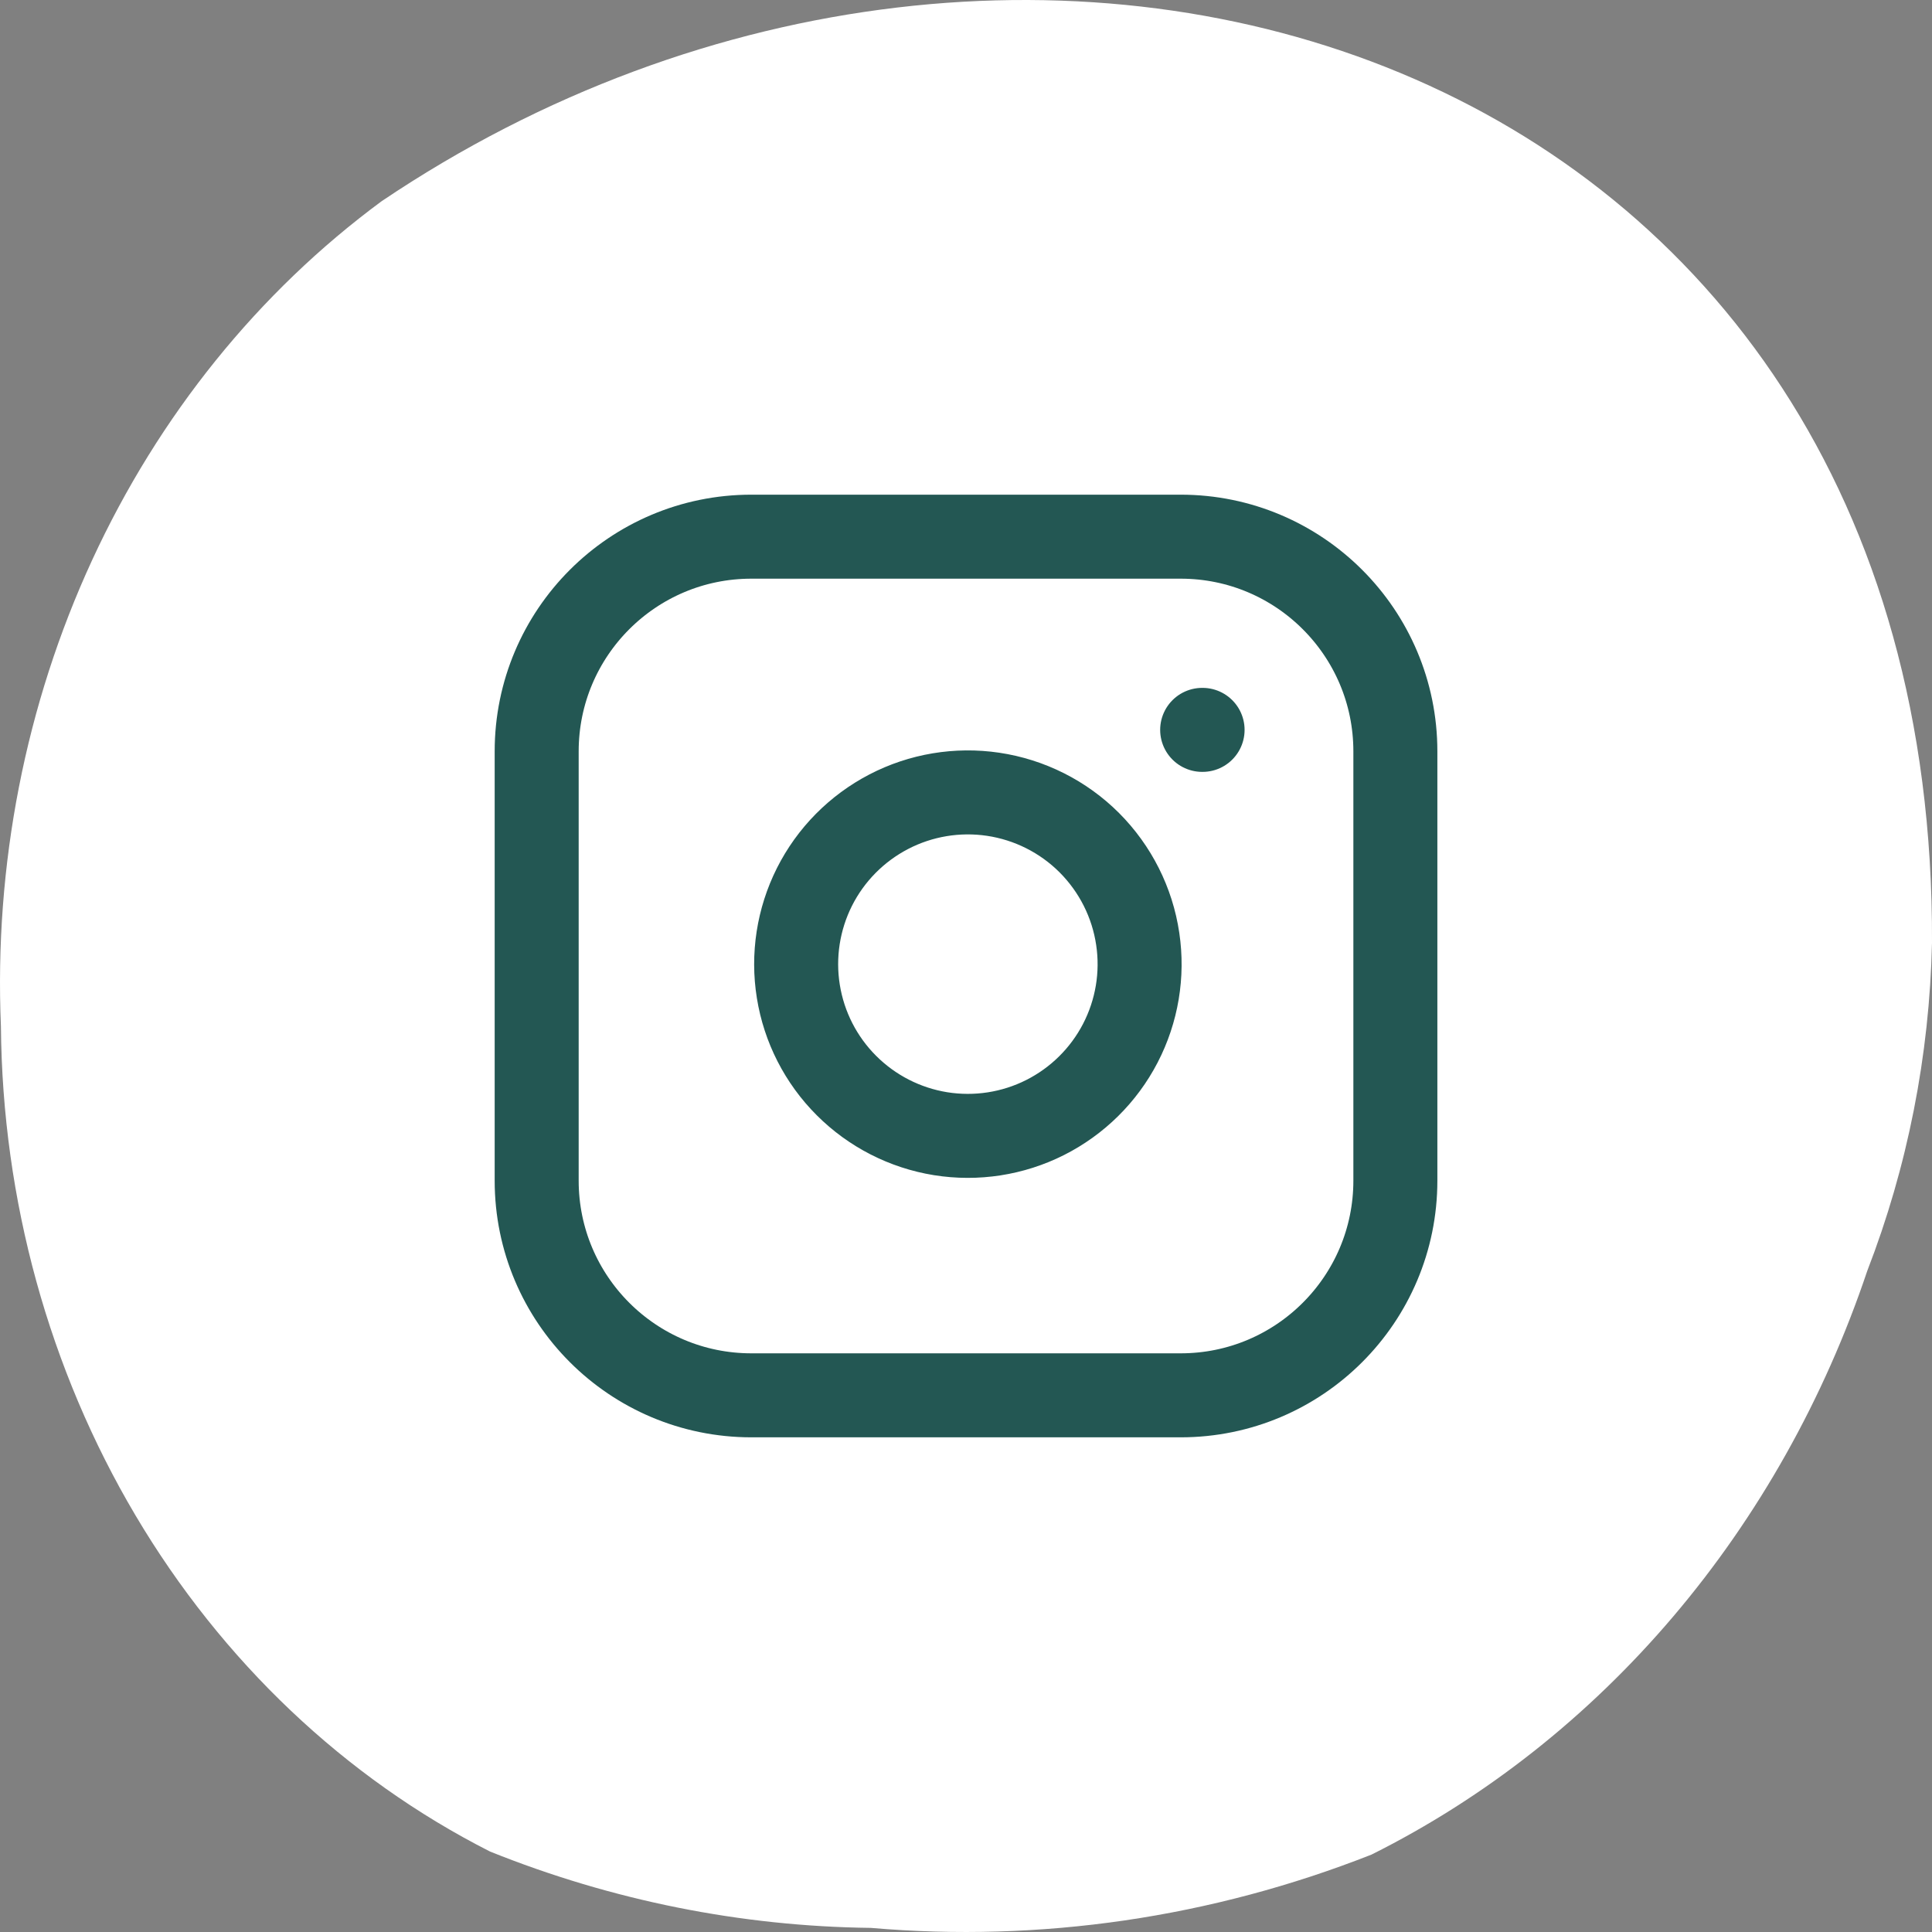
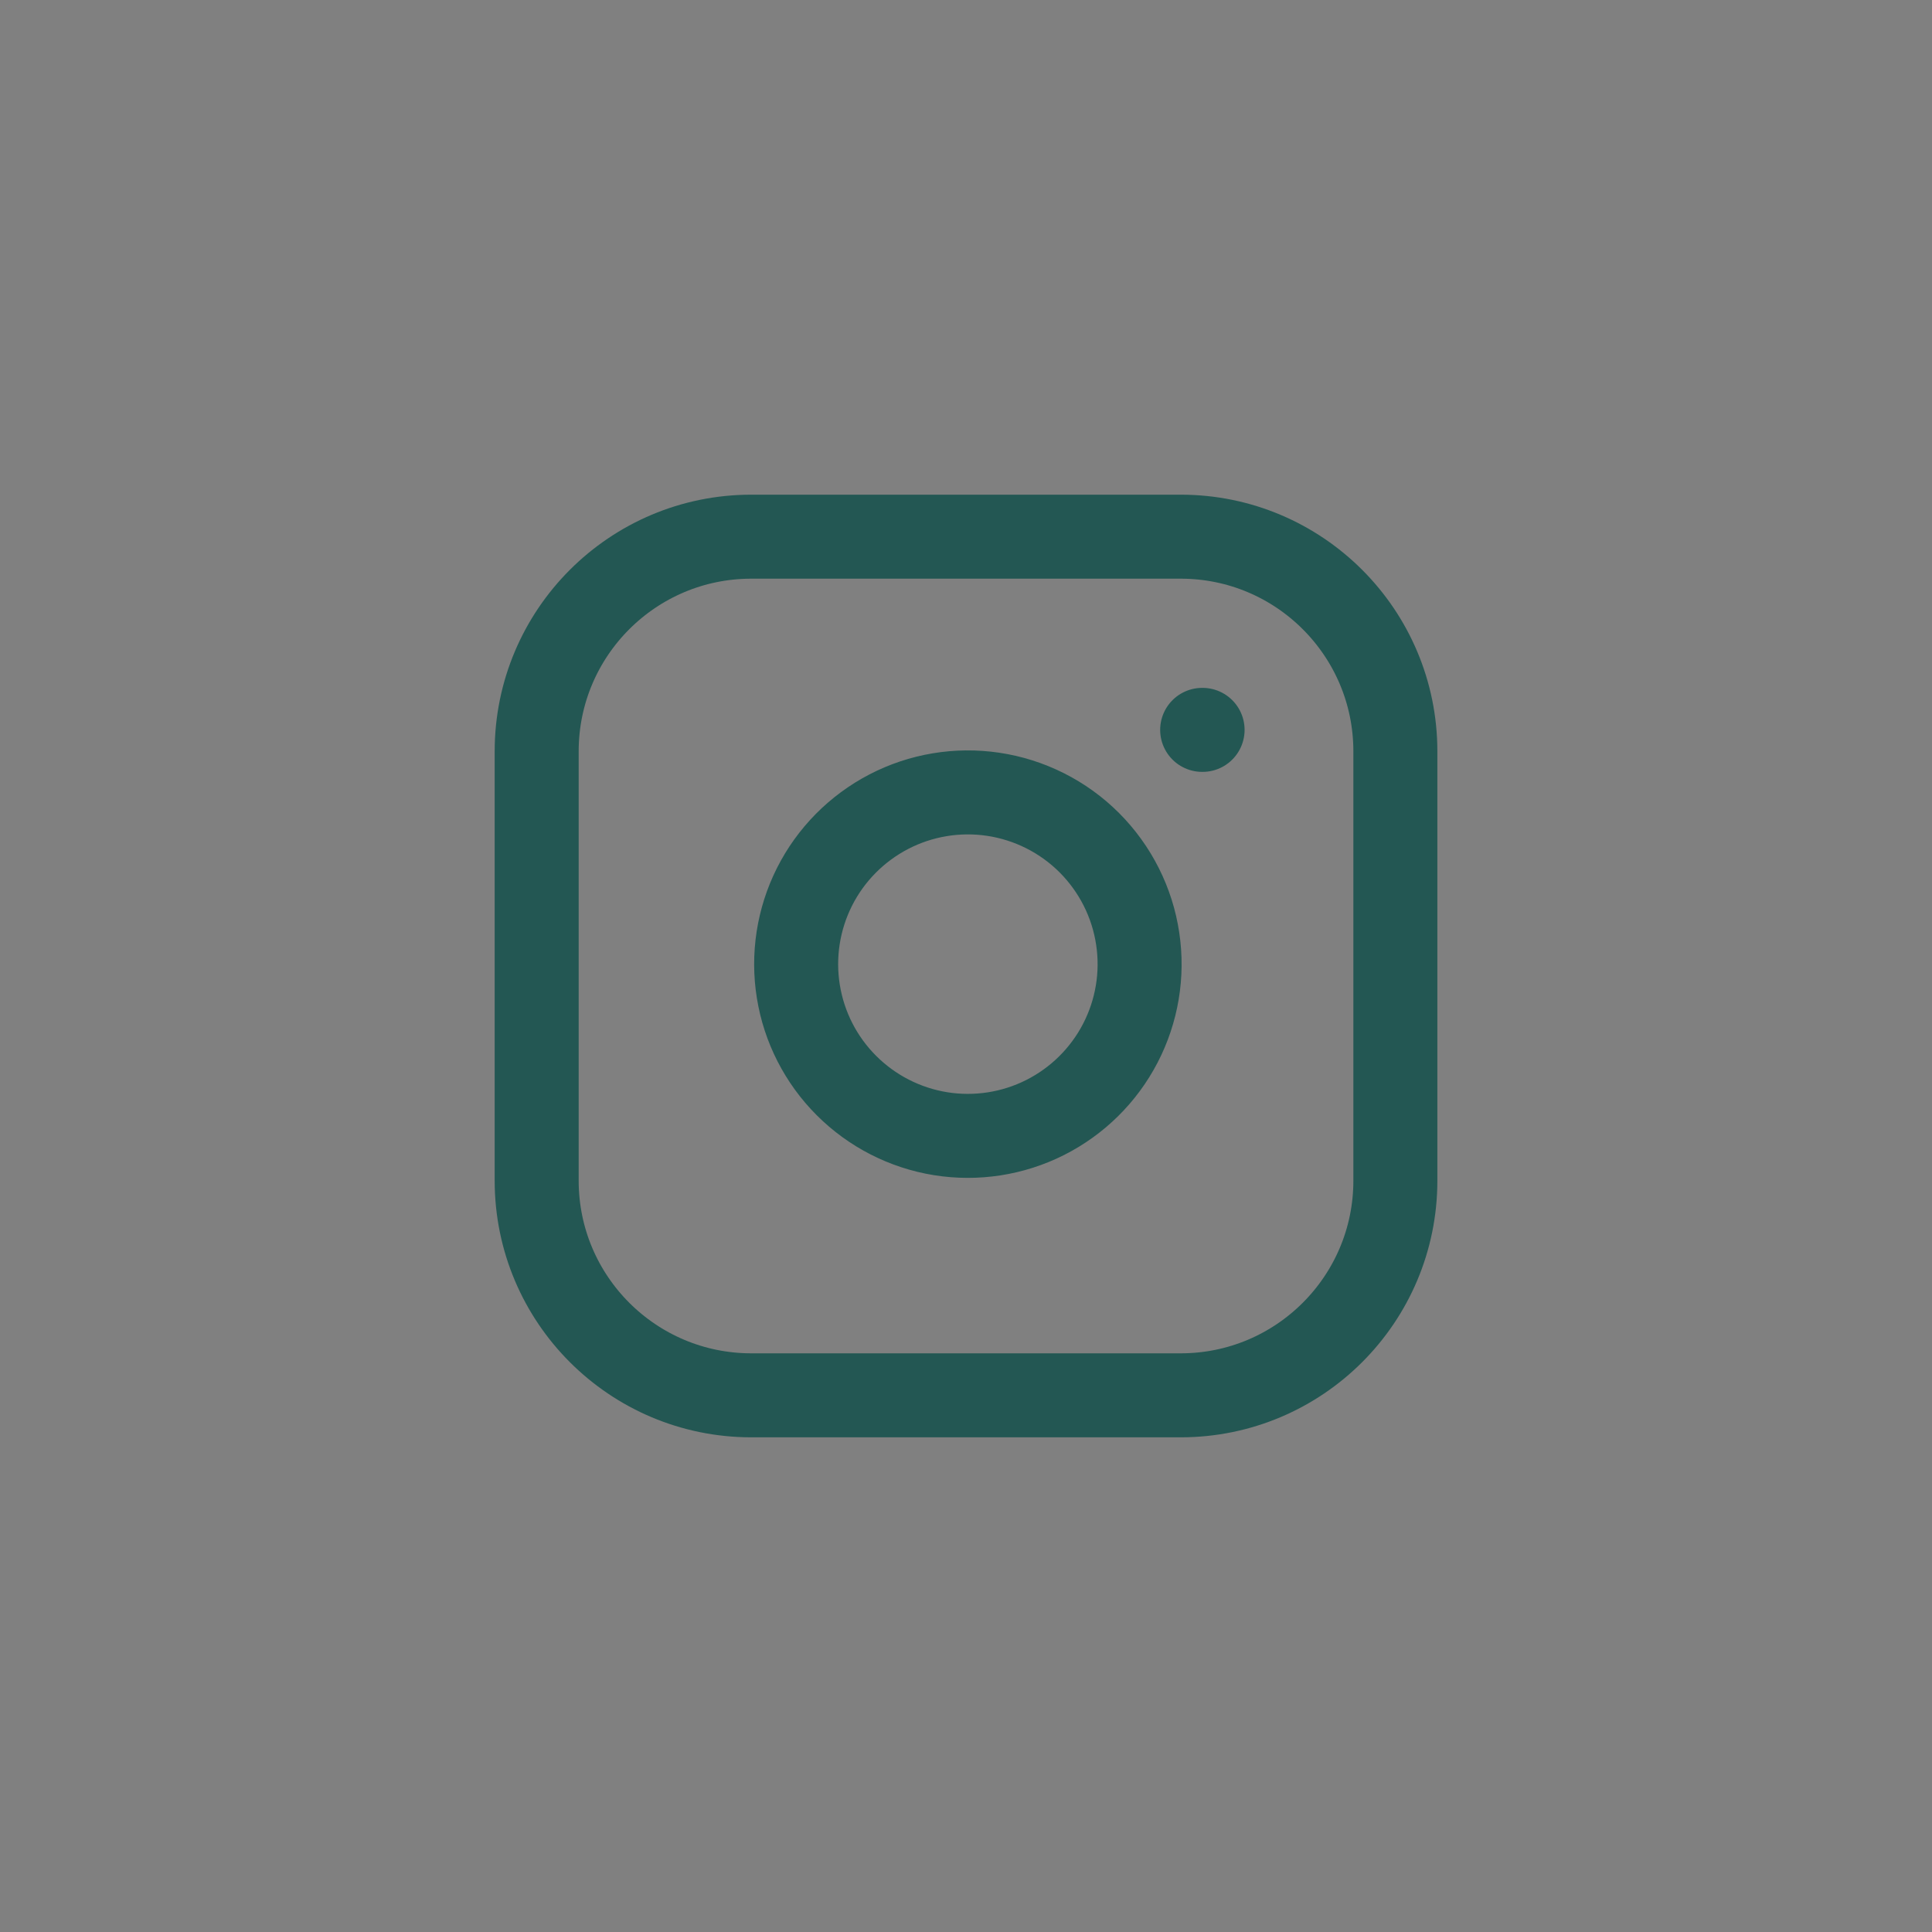
<svg xmlns="http://www.w3.org/2000/svg" width="46" height="46" viewBox="0 0 46 46" fill="none">
  <rect x="0" y="0" width="46" height="46" fill="#808080" stroke="none" />
-   <path d="M9.086 4.791C6.153 6.955 3.78 9.896 2.194 13.335C0.607 16.774 -0.141 20.597 0.022 24.438C0.056 28.57 1.167 32.607 3.228 36.084C5.289 39.56 8.216 42.334 11.669 44.085C14.572 45.251 17.638 45.866 20.733 45.902C24.776 46.253 28.841 45.658 32.653 44.158C35.37 42.801 37.812 40.874 39.839 38.488C41.865 36.102 43.435 33.305 44.459 30.258C45.418 27.782 45.94 25.133 46 22.448C46.09 1.131 24.472 -5.573 9.086 4.791Z" fill="white" />
  <path d="M28.623 17.378H28.633M17.889 12.778H28.112C30.934 12.778 33.223 15.066 33.223 17.889V28.111C33.223 30.934 30.934 33.222 28.112 33.222H17.889C15.067 33.222 12.778 30.934 12.778 28.111V17.889C12.778 15.066 15.067 12.778 17.889 12.778ZM27.089 22.356C27.216 23.207 27.07 24.076 26.674 24.839C26.278 25.602 25.651 26.221 24.883 26.608C24.115 26.995 23.244 27.129 22.395 26.993C21.546 26.856 20.762 26.455 20.154 25.847C19.545 25.239 19.144 24.454 19.008 23.605C18.871 22.756 19.006 21.886 19.392 21.117C19.779 20.349 20.398 19.723 21.162 19.326C21.925 18.93 22.794 18.785 23.645 18.911C24.512 19.04 25.316 19.444 25.936 20.064C26.556 20.685 26.961 21.488 27.089 22.356Z" stroke="#235753" stroke-width="2" stroke-linecap="round" stroke-linejoin="round" />
</svg>